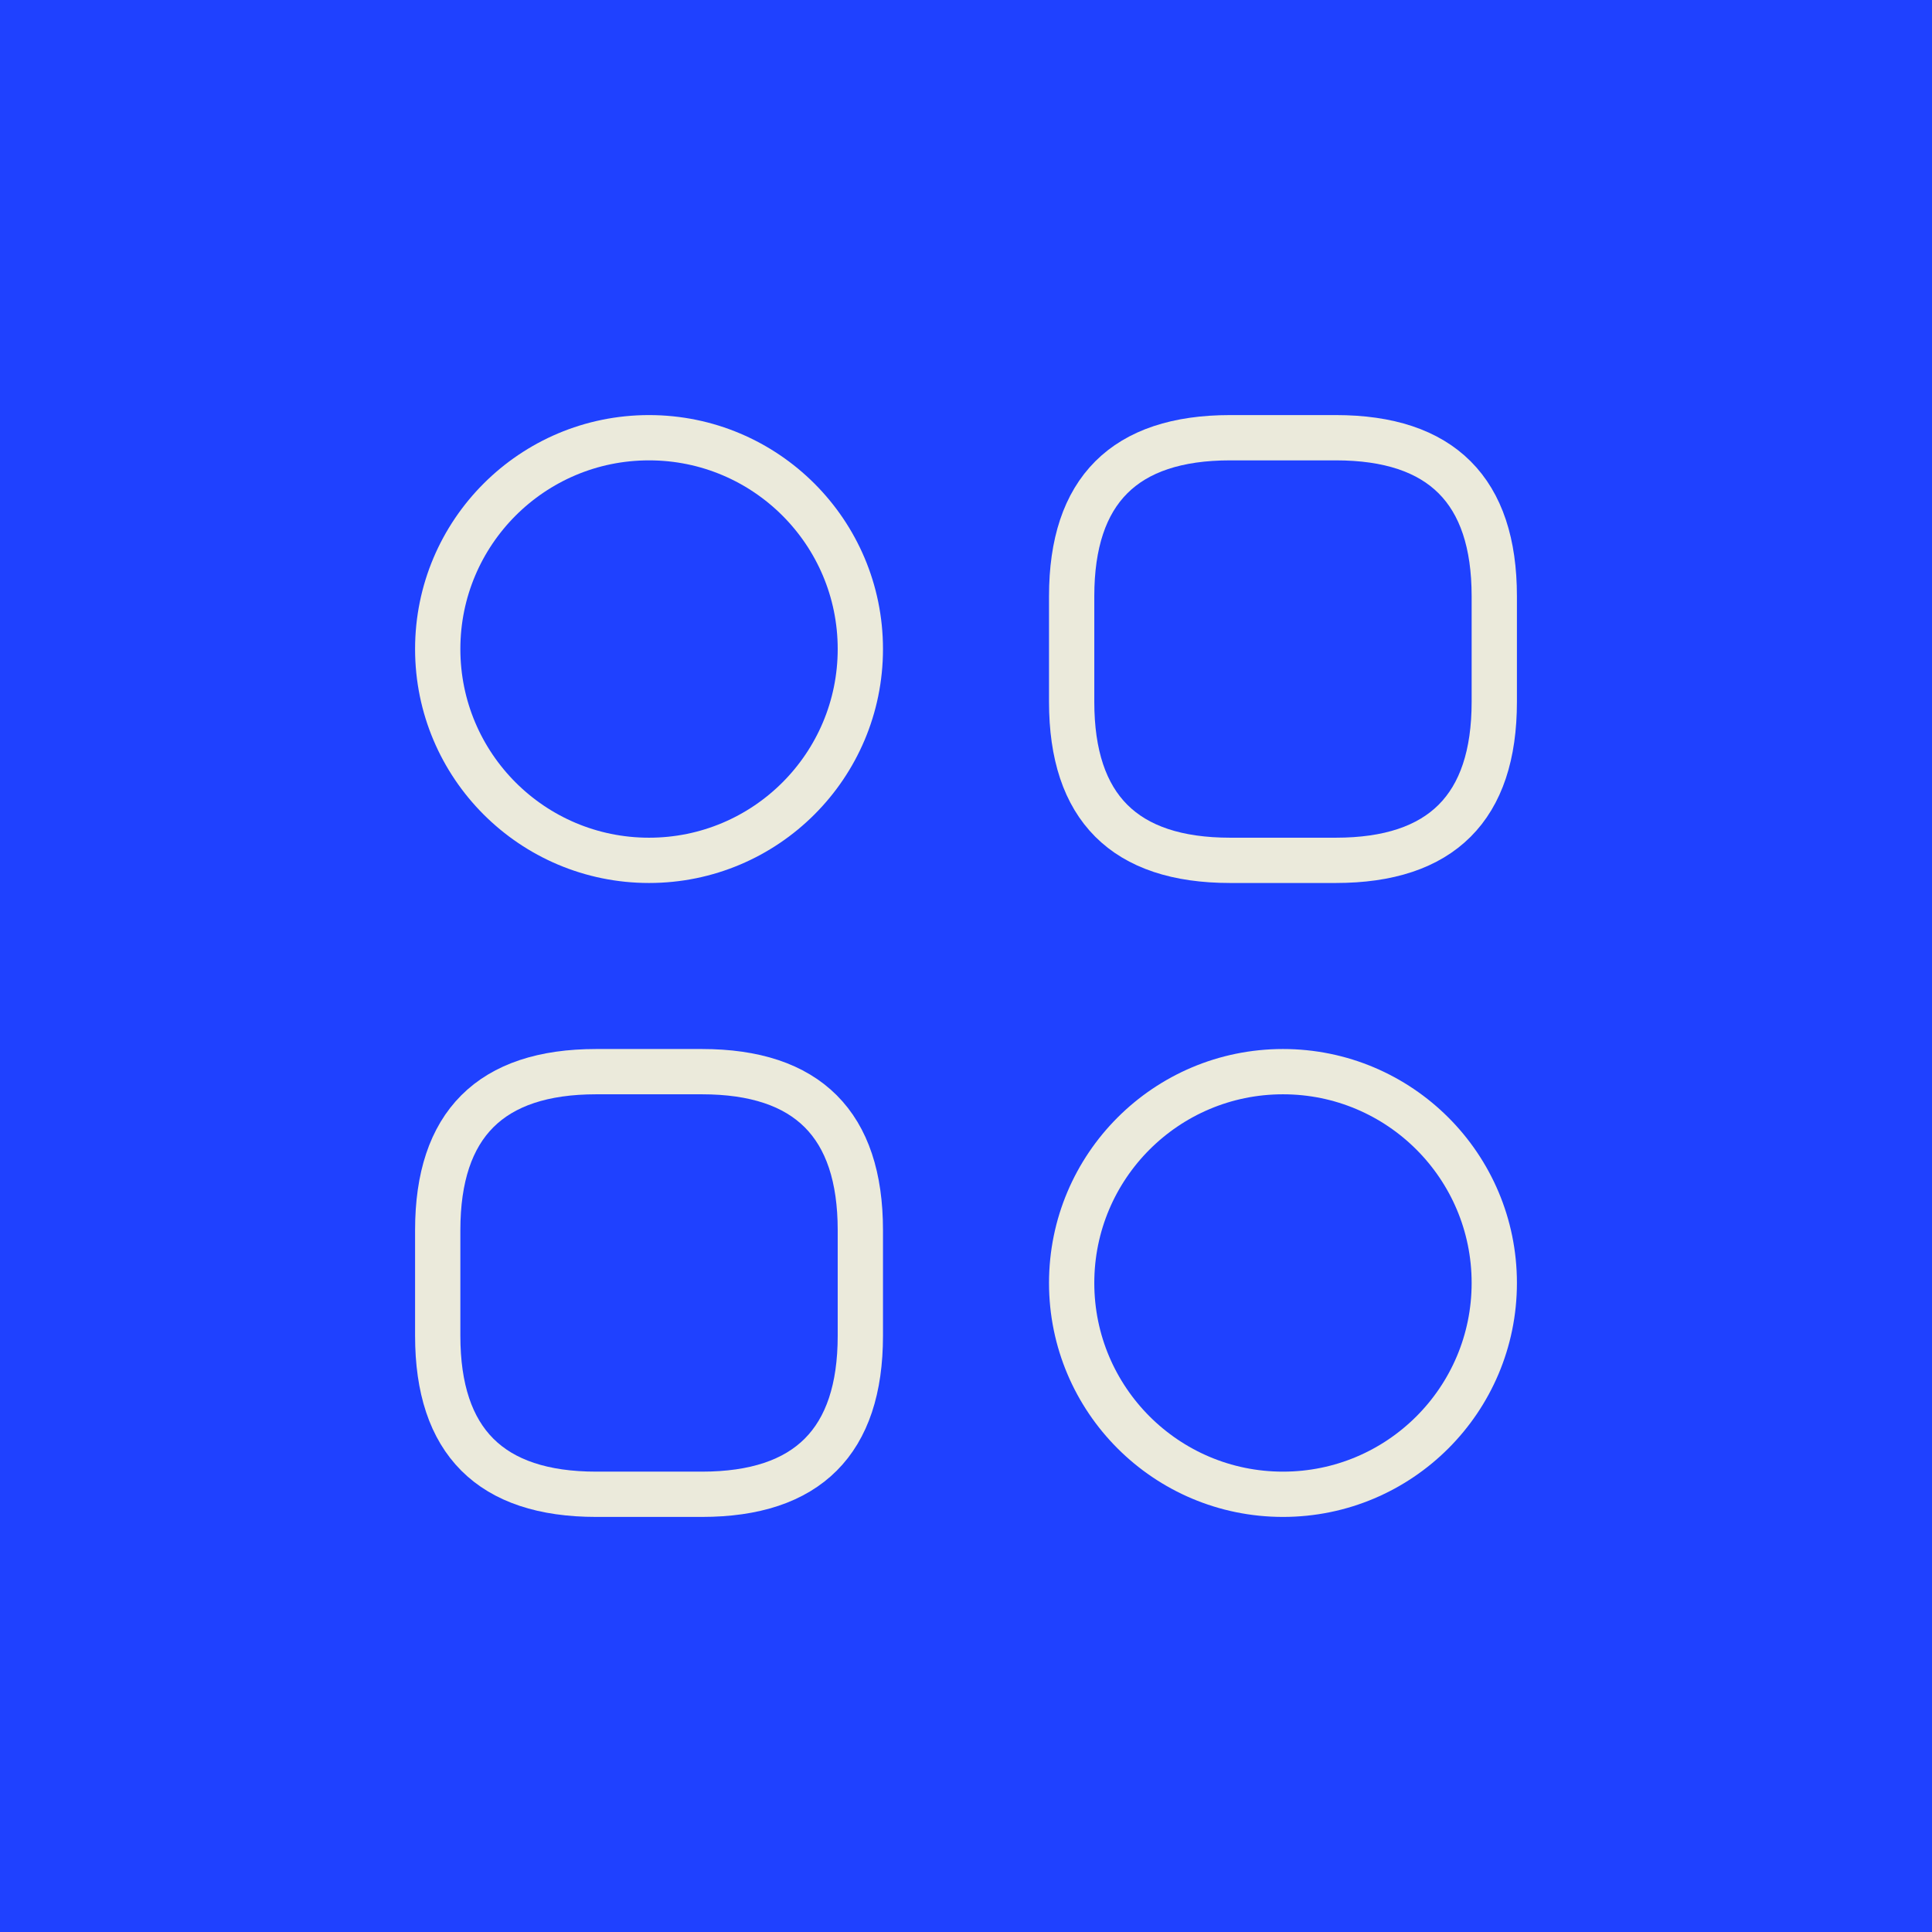
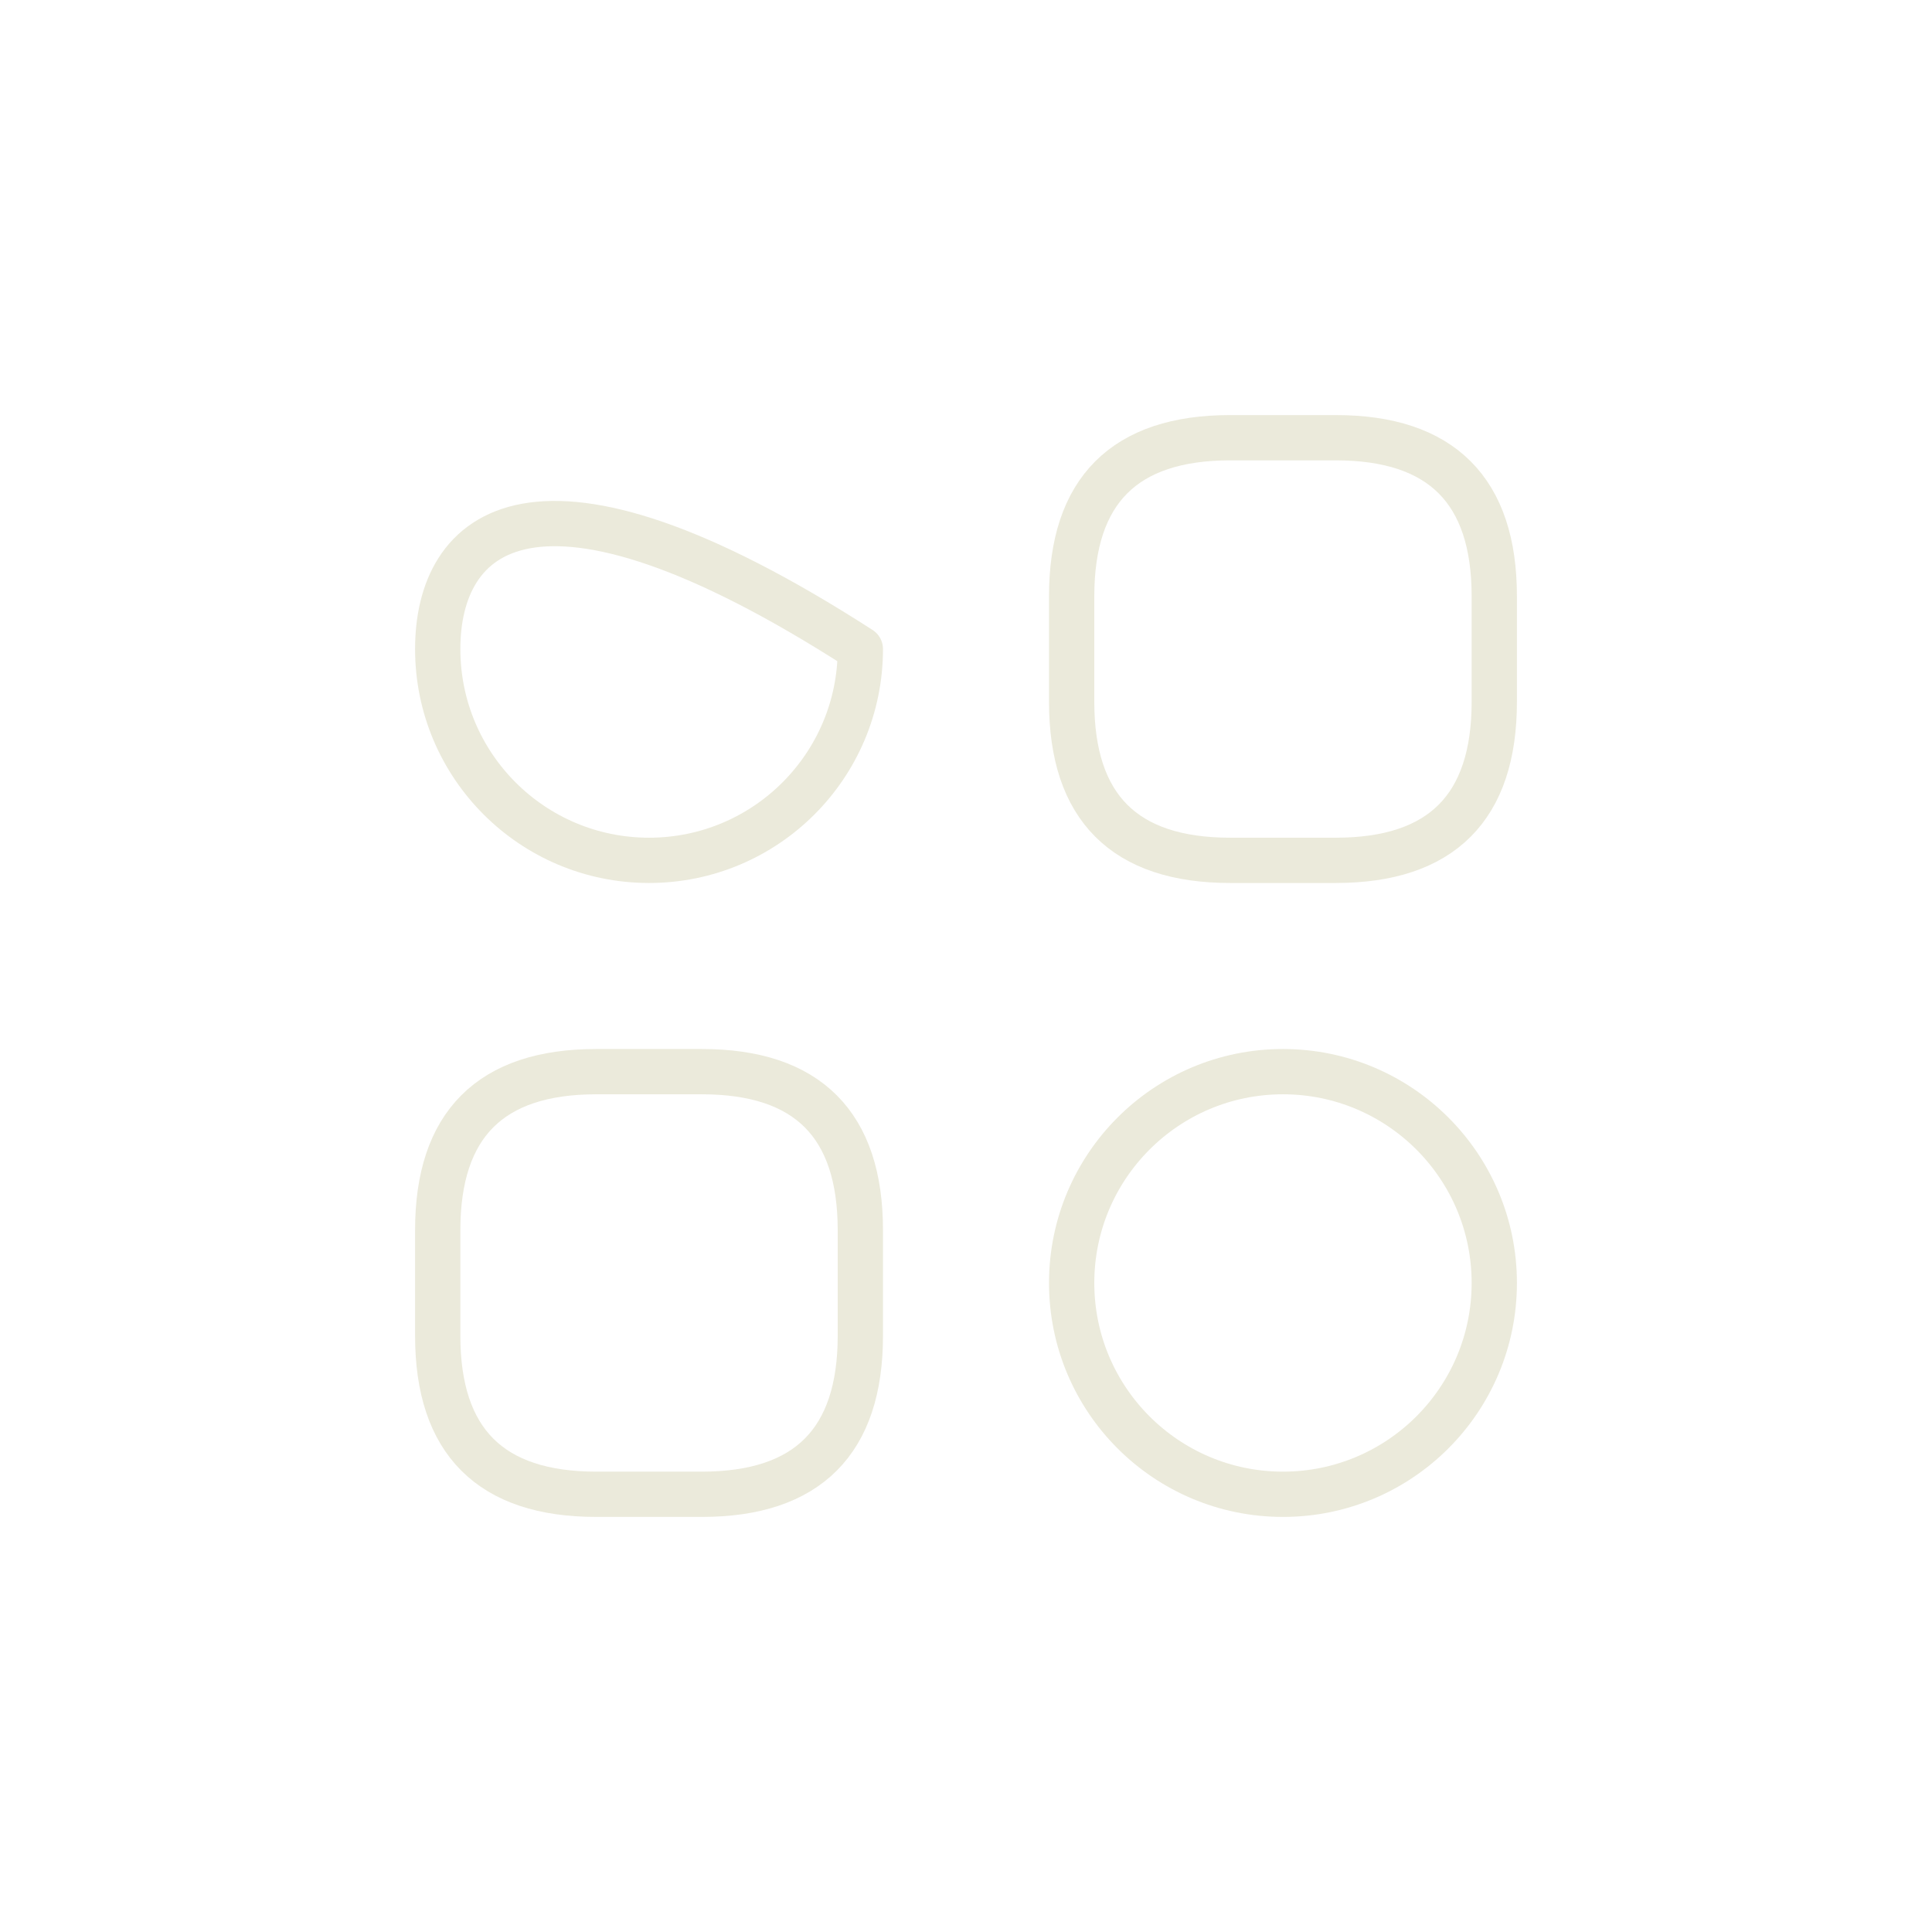
<svg xmlns="http://www.w3.org/2000/svg" width="64" height="64" viewBox="0 0 64 64" fill="none">
-   <rect width="64" height="64" fill="#1F41FF" />
  <path d="M40.75 28.5H44.25C47.75 28.5 49.5 26.75 49.5 23.25V19.75C49.5 16.25 47.75 14.5 44.25 14.5H40.75C37.25 14.5 35.5 16.25 35.5 19.75V23.25C35.5 26.75 37.25 28.5 40.75 28.5Z" stroke="#EBEADB" stroke-width="1.5" stroke-miterlimit="10" stroke-linecap="round" stroke-linejoin="round" />
  <path d="M19.75 49.5H23.25C26.75 49.5 28.5 47.75 28.5 44.25V40.75C28.5 37.25 26.75 35.5 23.25 35.5H19.75C16.25 35.5 14.5 37.25 14.5 40.75V44.25C14.5 47.75 16.25 49.5 19.75 49.5Z" stroke="#EBEADB" stroke-width="1.5" stroke-miterlimit="10" stroke-linecap="round" stroke-linejoin="round" />
-   <path d="M21.5 28.5C25.366 28.5 28.5 25.366 28.5 21.5C28.5 17.634 25.366 14.5 21.5 14.5C17.634 14.5 14.5 17.634 14.5 21.5C14.5 25.366 17.634 28.5 21.5 28.5Z" stroke="#EBEADB" stroke-width="1.5" stroke-miterlimit="10" stroke-linecap="round" stroke-linejoin="round" />
+   <path d="M21.5 28.5C25.366 28.5 28.5 25.366 28.5 21.5C17.634 14.5 14.5 17.634 14.5 21.5C14.5 25.366 17.634 28.5 21.5 28.5Z" stroke="#EBEADB" stroke-width="1.5" stroke-miterlimit="10" stroke-linecap="round" stroke-linejoin="round" />
  <path d="M42.5 49.5C46.366 49.5 49.5 46.366 49.5 42.5C49.5 38.634 46.366 35.5 42.5 35.5C38.634 35.5 35.5 38.634 35.5 42.5C35.5 46.366 38.634 49.5 42.5 49.5Z" stroke="#EBEADB" stroke-width="1.5" stroke-miterlimit="10" stroke-linecap="round" stroke-linejoin="round" />
</svg>